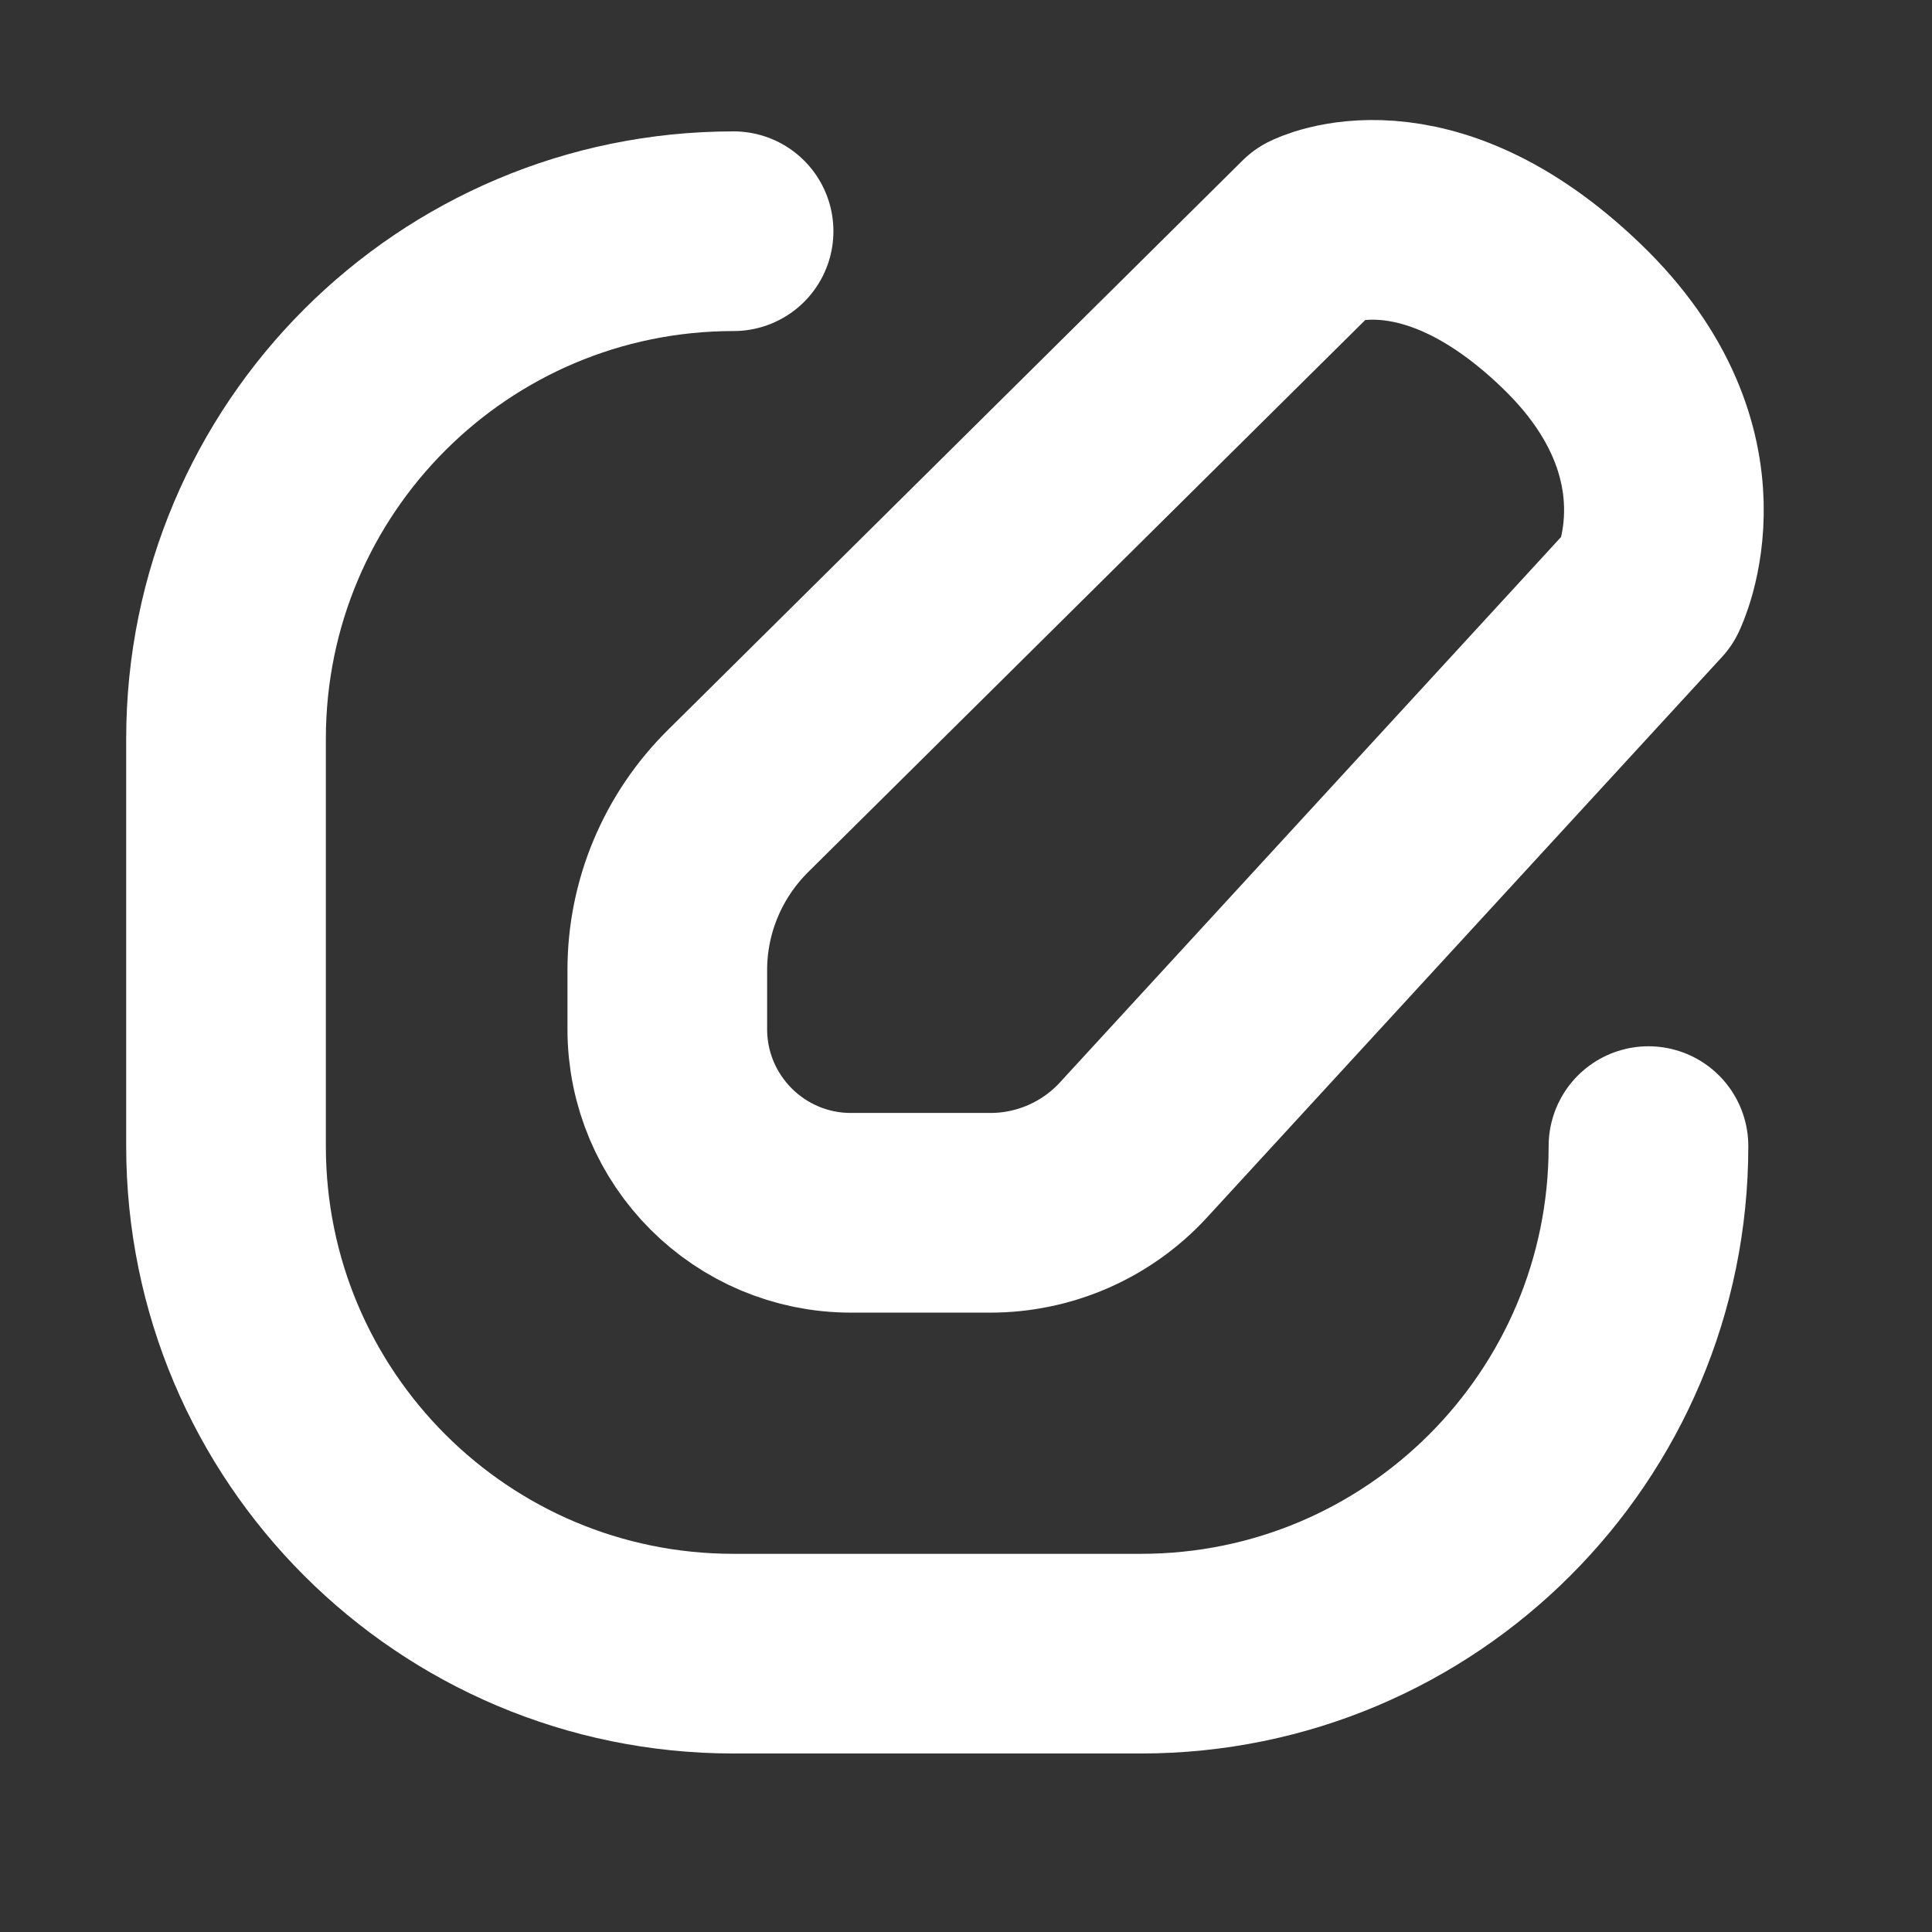
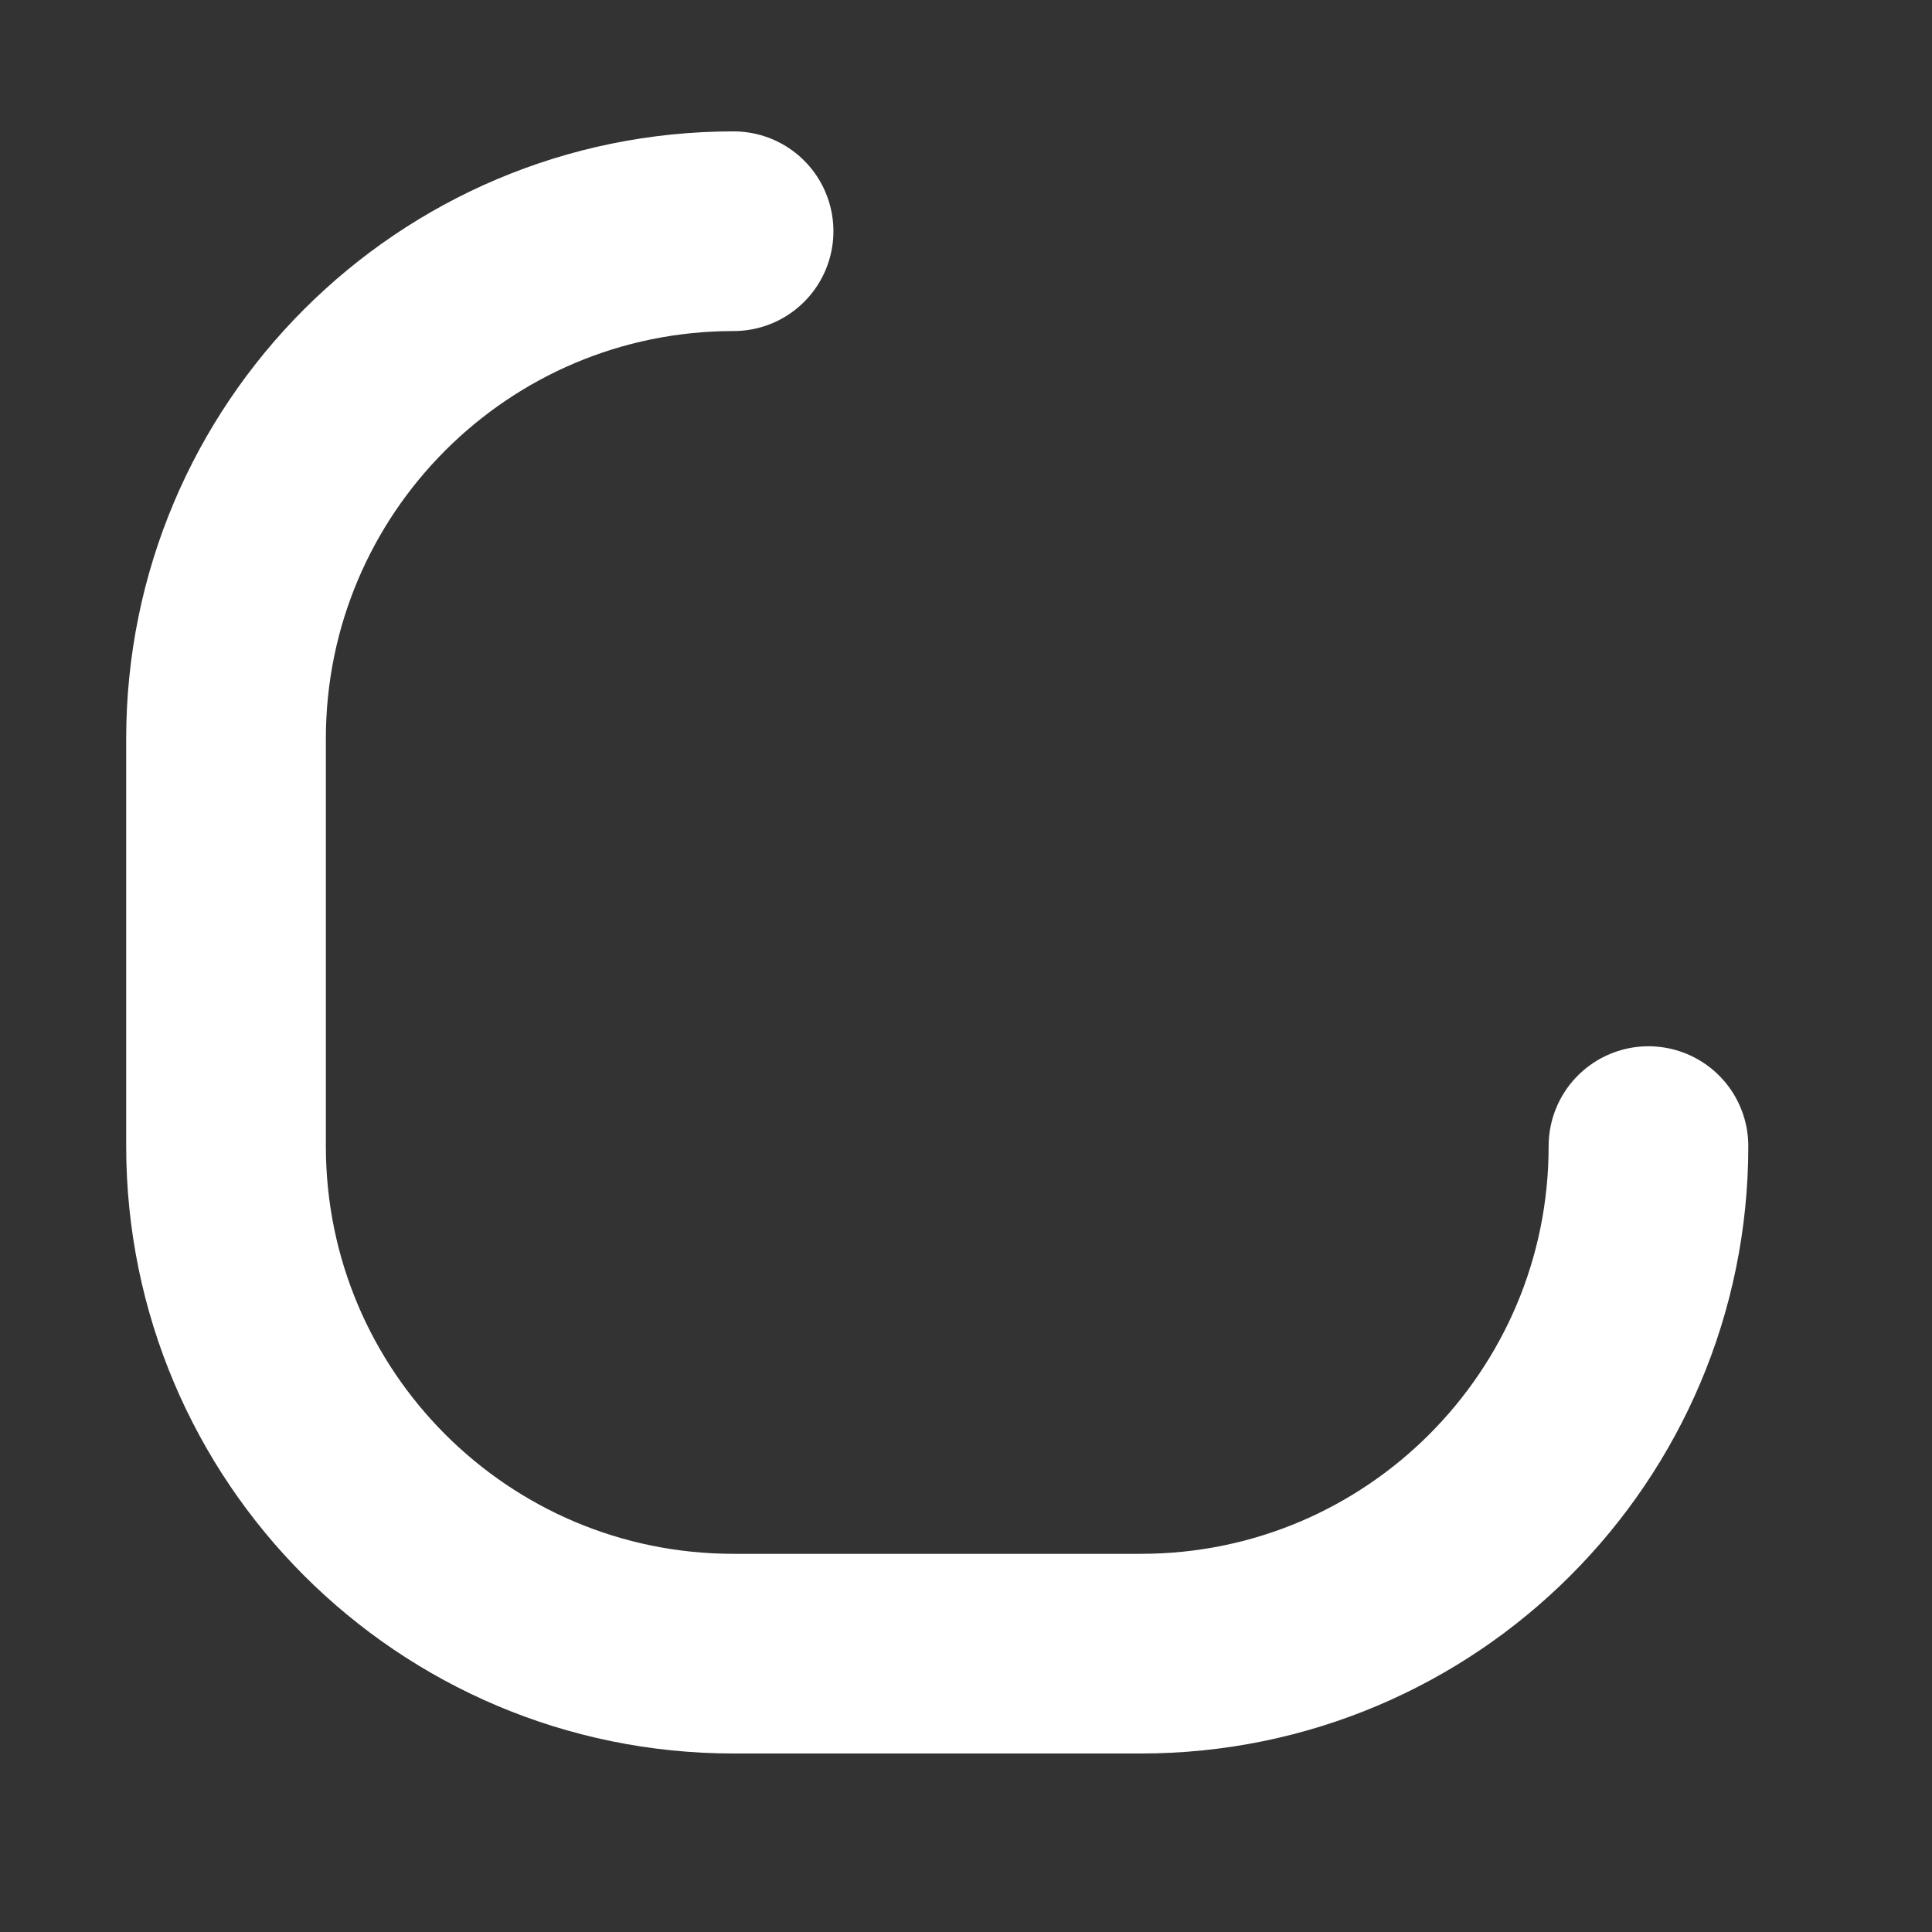
<svg xmlns="http://www.w3.org/2000/svg" version="1.1" id="Layer_1" x="0px" y="0px" viewBox="0 0 48.38 48.38" style="enable-background:new 0 0 48.38 48.38;" xml:space="preserve">
  <rect x="0" y="0" width="48.38" height="48.38" fill="#333333" stroke="none" />
  <style type="text/css">
	.st0{fill:none;stroke:#FFFFFF;stroke-width:5;stroke-linecap:round;stroke-linejoin:round;stroke-miterlimit:10;}
</style>
  <g>
    <path class="st0" d="M41.28,28.7c0,7.02-5.69,12.71-12.71,12.71h-10.2c-7.02,0-12.71-5.69-12.71-12.71V18.5   c0-7.02,5.69-12.71,12.71-12.71" />
-     <path class="st0" d="M16.71,25.77v-1.48c0-1.59,0.64-3.11,1.77-4.23L32.88,5.79c0,0,2.78-1.43,6.47,2.12   c3.6,3.46,1.93,6.85,1.93,6.85L28.38,28.8c-0.92,1-2.22,1.57-3.58,1.57h-3.49C18.77,30.37,16.71,28.31,16.71,25.77z" />
  </g>
</svg>